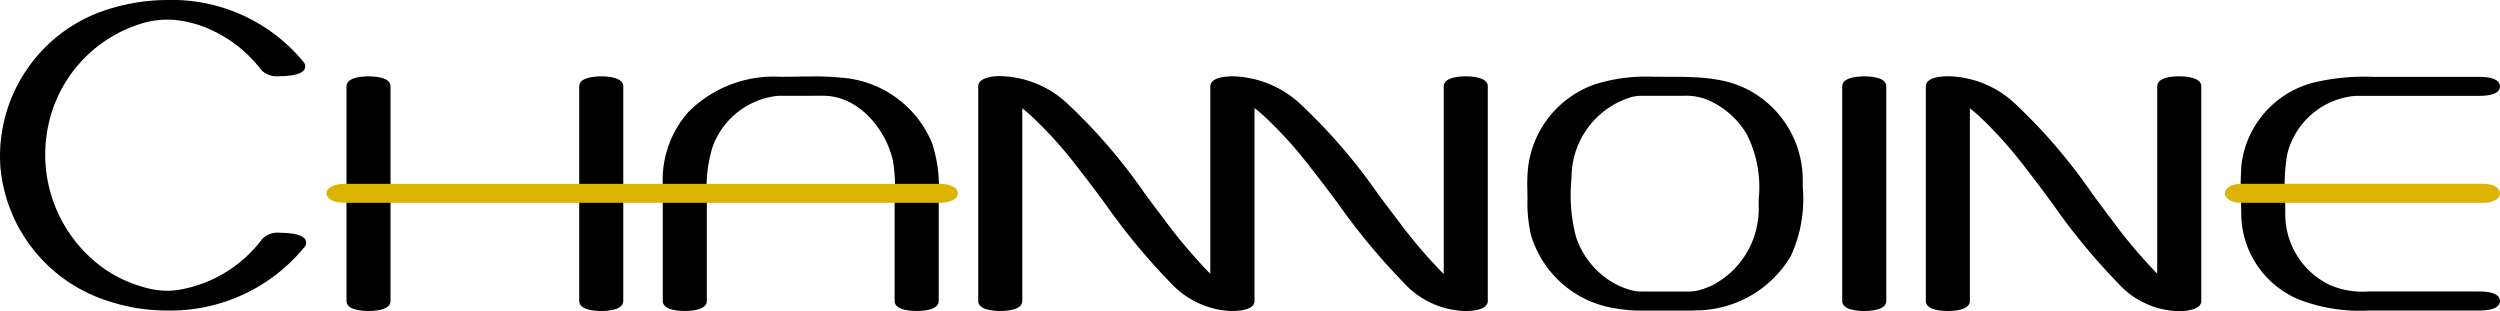
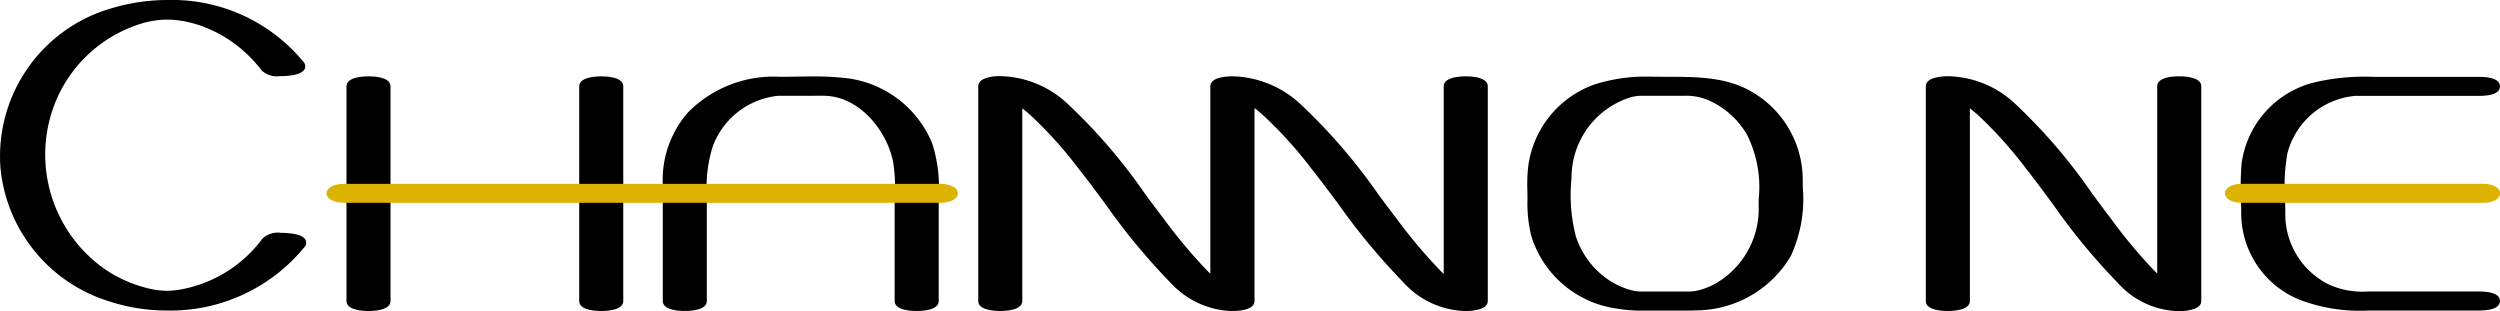
<svg xmlns="http://www.w3.org/2000/svg" width="189.413" height="23.572" viewBox="0 0 189.413 23.572">
  <g id="Channoine-Logo-Farbe" transform="translate(-0.003)">
    <g id="Gruppe_48778" data-name="Gruppe 48778" transform="translate(0.003)">
-       <path id="Pfad_40289" data-name="Pfad 40289" d="M1288.469,53.33c-.5,0-1.669.074-1.669.758V70.35c0,.684,1.167.758,1.669.758s1.669-.074,1.669-.758V54.088C1290.139,53.4,1288.972,53.33,1288.469,53.33Z" transform="translate(-1147.223 -47.545)" />
      <path id="Pfad_40290" data-name="Pfad 40290" d="M1087.671,61.5a7.709,7.709,0,0,0-3.536-6.544c-1.875-1.232-4-1.332-6.382-1.332-.241,0-1.208-.007-1.451-.007a12.893,12.893,0,0,0-4.347.566,7.634,7.634,0,0,0-5.107,6.445,13.563,13.563,0,0,0-.038,1.652c0,.2.008.4.008.6a10.4,10.4,0,0,0,.278,2.77,7.9,7.9,0,0,0,6.268,5.5,12.006,12.006,0,0,0,2.426.185l.945,0h2.365c.075,0,.253,0,.448-.015a8.384,8.384,0,0,0,7.219-4.116,10.335,10.335,0,0,0,.907-5.237v-.458Zm-17.17,4.277a12.468,12.468,0,0,1-.354-4.407l.014-.375a6.368,6.368,0,0,1,4.517-5.833,3.257,3.257,0,0,1,.909-.1c.1,0,.2,0,.3,0s.24,0,.37,0h2.371a4.294,4.294,0,0,1,1.852.317A6.314,6.314,0,0,1,1083.444,58a8.864,8.864,0,0,1,.891,4.9l0,.55a6.526,6.526,0,0,1-3.432,5.925,5.3,5.3,0,0,1-1.093.415,2.766,2.766,0,0,1-.708.1h-3.652a2.887,2.887,0,0,1-.774-.1,5.76,5.76,0,0,1-1.772-.82,6.344,6.344,0,0,1-2.4-3.192Z" transform="translate(-951.087 -47.804)" />
      <path id="Pfad_40291" data-name="Pfad 40291" d="M720.193,53.277c-.5,0-1.67.074-1.67.758V68.252l-.166-.162A38.628,38.628,0,0,1,715,64.118c-.487-.631-.969-1.276-1.45-1.922a42.955,42.955,0,0,0-5.818-6.758,7.838,7.838,0,0,0-4.855-2.15c-.116-.009-.235-.013-.355-.013h-.081c-.034,0-.208.009-.208.009-.9.05-1.393.316-1.393.75v14.2l-.168-.165a38.964,38.964,0,0,1-3.361-4c-.481-.627-.955-1.265-1.431-1.906a41.927,41.927,0,0,0-5.833-6.787,7.663,7.663,0,0,0-5.05-2.113h-.049a3.03,3.03,0,0,0-1.244.2c-.389.17-.448.425-.448.562V70.294c0,.684,1.168.758,1.669.758s1.669-.074,1.669-.758V55.7c.207.162.425.346.664.56a31.661,31.661,0,0,1,3.585,3.988c.7.886,1.394,1.819,2.062,2.721a48.065,48.065,0,0,0,4.933,5.957,6.6,6.6,0,0,0,4.2,2.105c.124.013.254.02.367.021l.043,0,.217,0c.568-.018,1.522-.139,1.522-.757V55.681c.212.163.434.349.684.571a31.265,31.265,0,0,1,3.586,3.965c.712.894,1.413,1.834,2.091,2.743a49.167,49.167,0,0,0,4.914,5.919,6.548,6.548,0,0,0,4.429,2.166c.1.007.2.01.3.01h0a3.778,3.778,0,0,0,1.02-.124c.537-.156.65-.432.65-.635V54.035c0-.684-1.167-.758-1.669-.758Z" transform="translate(-609.139 -47.492)" />
      <path id="Pfad_40292" data-name="Pfad 40292" d="M1364.372,53.3c-.5,0-1.669.074-1.669.758V68.248l-.138-.137a38.6,38.6,0,0,1-3.351-4c-.477-.624-.948-1.26-1.421-1.9a41.967,41.967,0,0,0-5.82-6.8,7.626,7.626,0,0,0-5.04-2.114h-.054a4,4,0,0,0-1.016.114c-.573.154-.692.436-.692.646V70.322c0,.684,1.167.758,1.669.758s1.669-.074,1.669-.758v-14.6c.207.162.427.348.674.569a31.56,31.56,0,0,1,3.573,3.992c.7.885,1.387,1.818,2.053,2.72a47.989,47.989,0,0,0,4.919,5.963,6.383,6.383,0,0,0,4.543,2.126h.063a3.473,3.473,0,0,0,1.119-.152c.486-.159.588-.423.588-.615V54.061c0-.684-1.167-.758-1.669-.758Z" transform="translate(-1199.261 -47.519)" />
      <path id="Pfad_40293" data-name="Pfad 40293" d="M406.25,53.33c-.5,0-1.67.074-1.67.758V70.35c0,.684,1.167.758,1.67.758s1.668-.074,1.668-.758V54.088C407.919,53.4,406.752,53.33,406.25,53.33Z" transform="translate(-360.696 -47.545)" />
      <path id="Pfad_40294" data-name="Pfad 40294" d="M243.689,53.33c-.5,0-1.669.074-1.669.758V70.35c0,.684,1.167.758,1.669.758s1.669-.074,1.669-.758V54.088C245.359,53.4,244.192,53.33,243.689,53.33Z" transform="translate(-215.769 -47.545)" />
      <path id="Pfad_40295" data-name="Pfad 40295" d="M476.462,53.5a19.775,19.775,0,0,0-2.08-.092c-.422,0-.844.008-1.265.014s-.828.014-1.238.014a9.1,9.1,0,0,0-7.009,2.691,7.751,7.751,0,0,0-1.92,5.452v8.84c0,.684,1.167.758,1.669.758s1.669-.074,1.669-.758V62.44a10.319,10.319,0,0,1,.457-3.752,5.916,5.916,0,0,1,4.926-3.811h2.143c.151,0,.885-.007,1.063-.007.193,0,.367,0,.491.01,2.559.15,4.571,2.666,5.037,5.012a12.183,12.183,0,0,1,.125,2.575c-.007.278-.012.552-.012.822v7.131c0,.684,1.168.758,1.67.758s1.669-.074,1.669-.758V62.445a10.8,10.8,0,0,0-.5-3.978A8.07,8.07,0,0,0,476.462,53.5Z" transform="translate(-412.735 -47.617)" />
      <path id="Pfad_40296" data-name="Pfad 40296" d="M21.883,17.668c-.15-.013-.37-.029-.607-.029a1.685,1.685,0,0,0-1.391.446,9.931,9.931,0,0,1-6.253,3.859,6.185,6.185,0,0,1-.986.087,6.61,6.61,0,0,1-1.764-.276,9.913,9.913,0,0,1-3.006-1.412A10.6,10.6,0,0,1,4.1,8a10.282,10.282,0,0,1,6.918-6.3,8.59,8.59,0,0,1,.912-.169c.171-.02.344-.031.5-.042l.253,0c.12,0,.241,0,.361.005A8.583,8.583,0,0,1,15.362,2a9.994,9.994,0,0,1,4.457,3.328,1.7,1.7,0,0,0,1.388.443h0c.236,0,.456-.016.606-.029.406-.033,1.113-.145,1.281-.53a.486.486,0,0,0-.079-.5A12.894,12.894,0,0,0,12.727,0,14.939,14.939,0,0,0,7.275,1.032,11.671,11.671,0,0,0,.034,12.667,11.737,11.737,0,0,0,8.177,22.8a14.053,14.053,0,0,0,4.495.726A13.111,13.111,0,0,0,23.086,18.7a.49.49,0,0,0,.077-.5c-.169-.382-.874-.495-1.279-.527Z" transform="translate(-0.003)" />
      <path id="Pfad_40297" data-name="Pfad 40297" d="M1583.129,69.942H1574.8a6.238,6.238,0,0,1-2.909-.5,5.944,5.944,0,0,1-3.36-5.481c0-.369-.01-.744-.021-1.125a13.642,13.642,0,0,1,.185-3.374,5.835,5.835,0,0,1,5.136-4.341h9.294c.413,0,1.669,0,1.669-.719s-1.256-.72-1.669-.72h-7.856a16.63,16.63,0,0,0-4.632.441,7.342,7.342,0,0,0-5.424,6.182,23.073,23.073,0,0,0-.04,2.708c.011.4.021.807.021,1.206a7.086,7.086,0,0,0,4.4,6.342,12.82,12.82,0,0,0,5.278.822h8.251c.413,0,1.669,0,1.669-.72S1583.542,69.942,1583.129,69.942Z" transform="translate(-1395.385 -47.857)" />
    </g>
    <path id="Pfad_40298" data-name="Pfad 40298" d="M274.581,128.42H229.415c-.786,0-1.335.3-1.335.717s.549.717,1.335.717h45.165c.786,0,1.335-.3,1.335-.717S275.367,128.42,274.581,128.42Z" transform="translate(-203.338 -114.49)" fill="#dcb300" />
    <path id="Pfad_40299" data-name="Pfad 40299" d="M1573.734,128.4h-18.313c-.743,0-1.261.3-1.261.72s.518.72,1.261.72h18.313c.743,0,1.261-.3,1.261-.72S1574.477,128.4,1573.734,128.4Z" transform="translate(-1385.579 -114.473)" fill="#dcb300" />
  </g>
</svg>